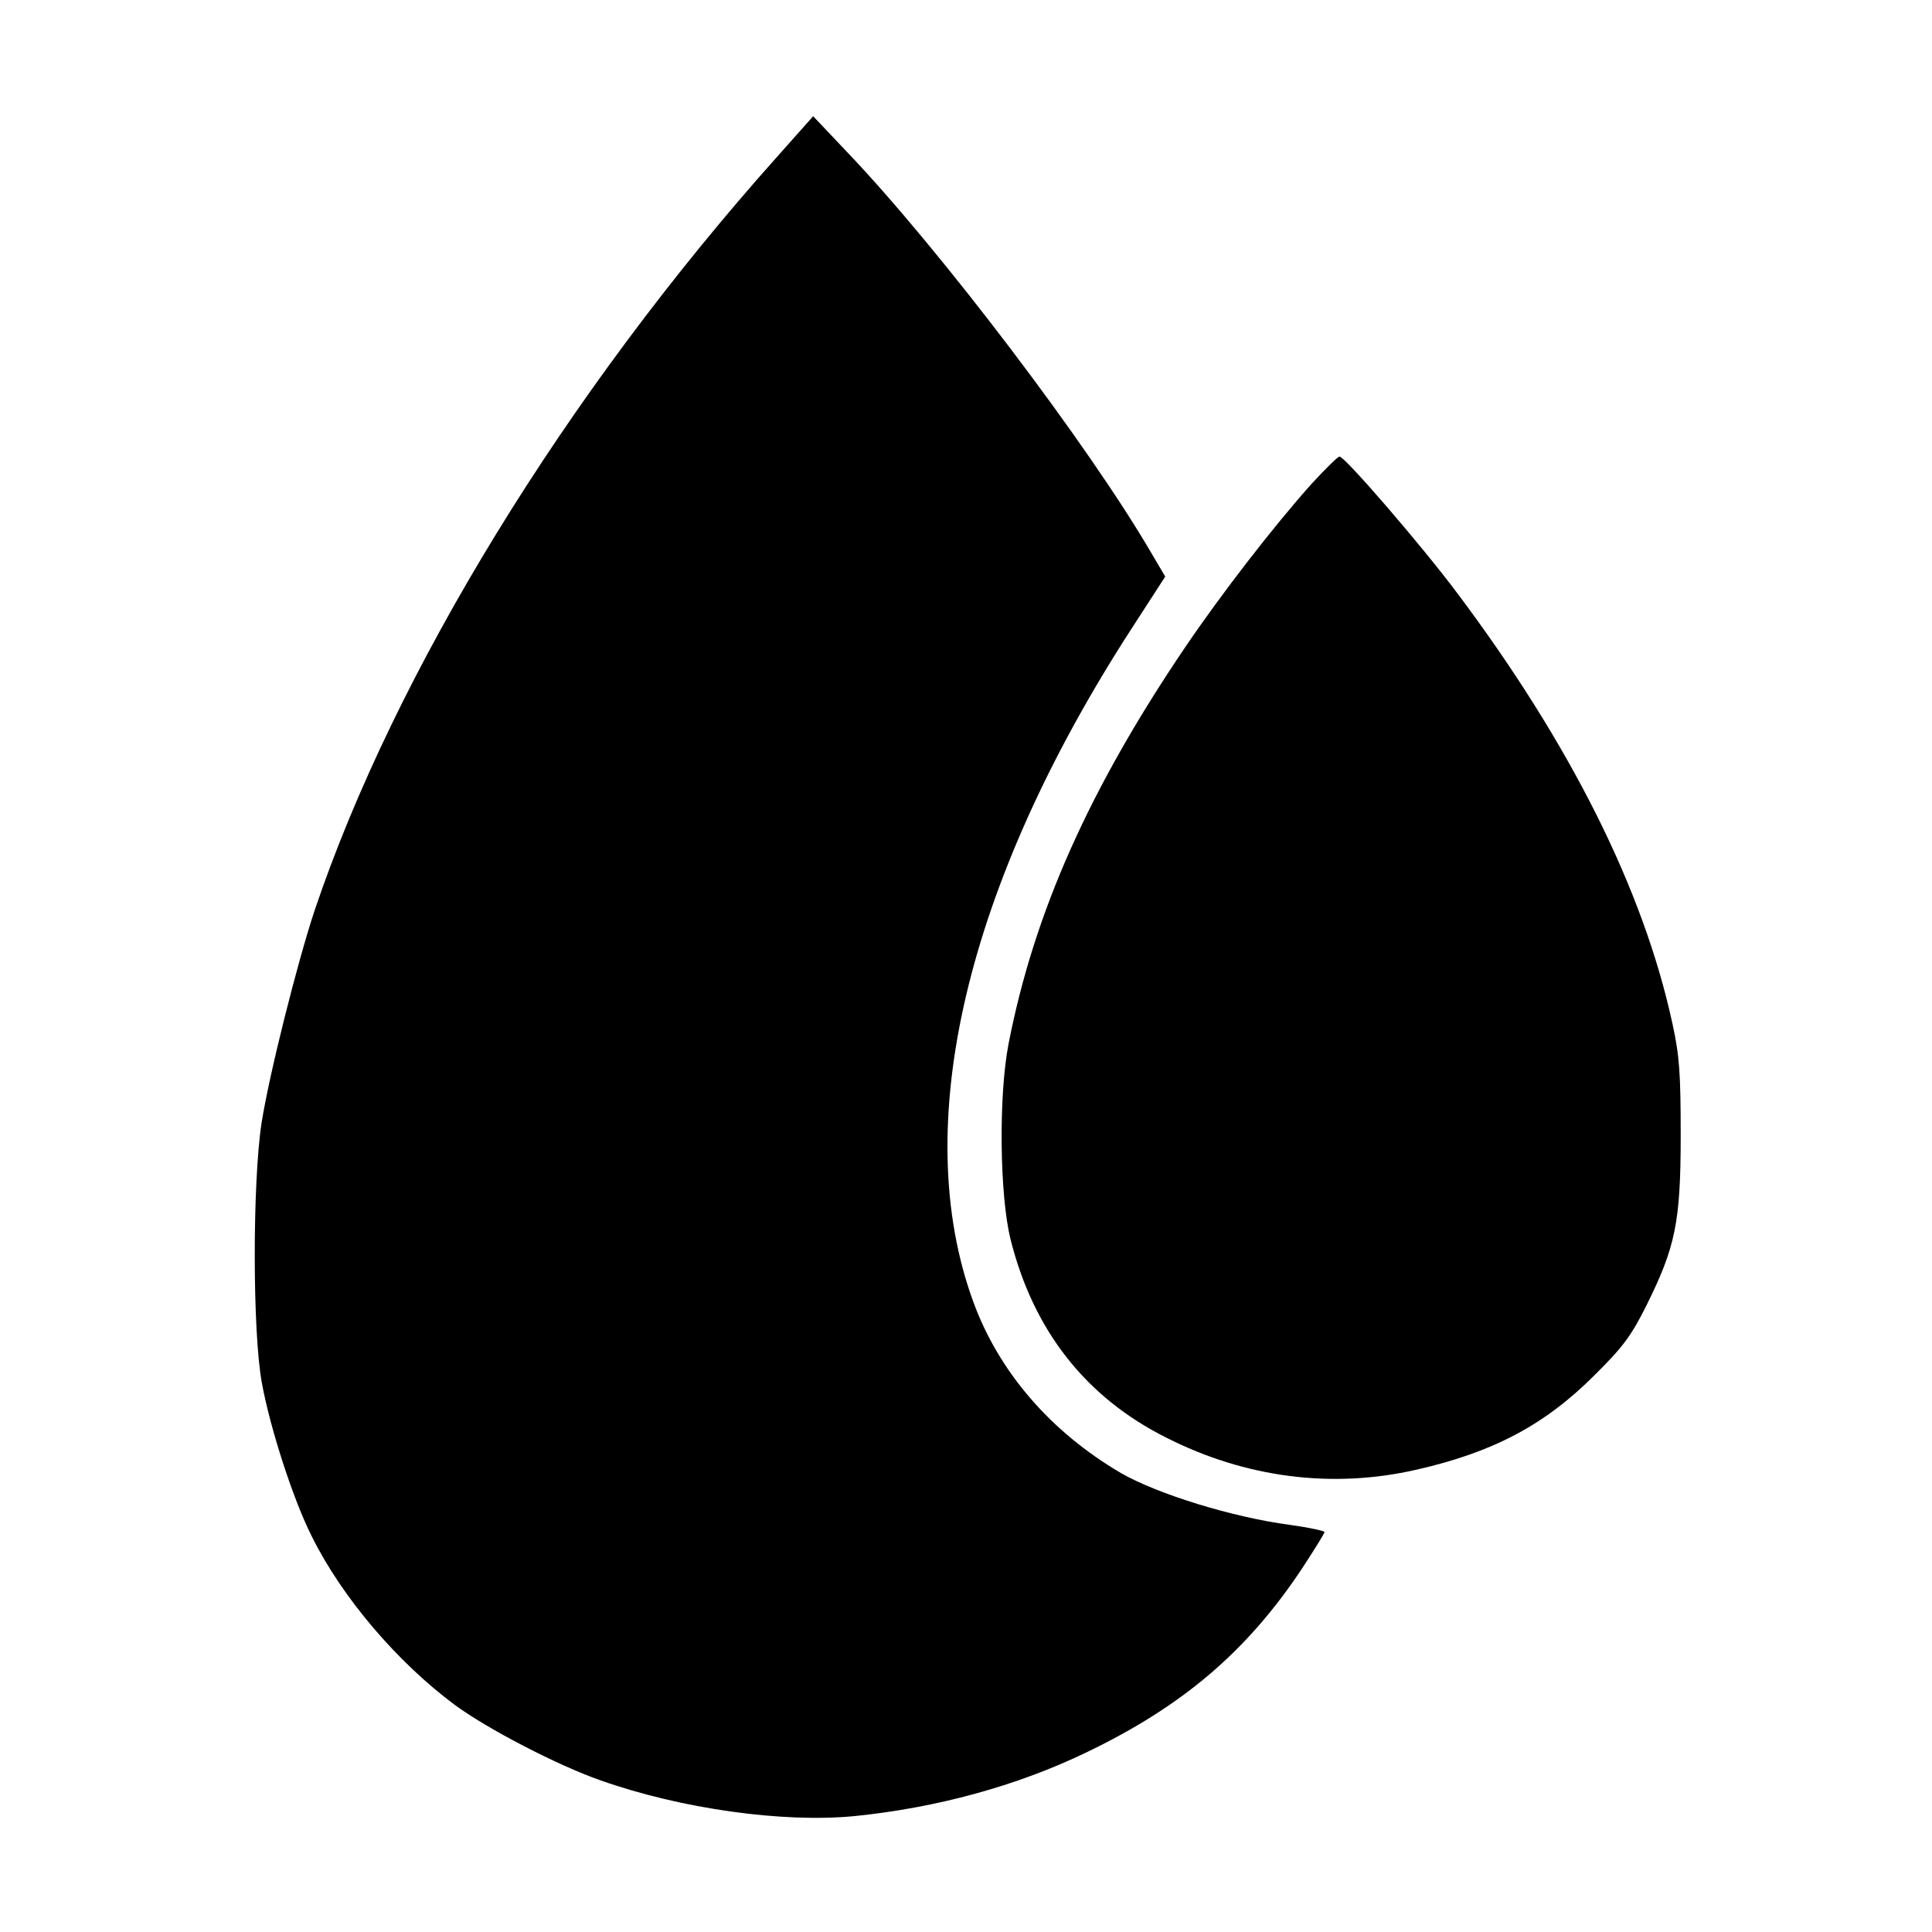
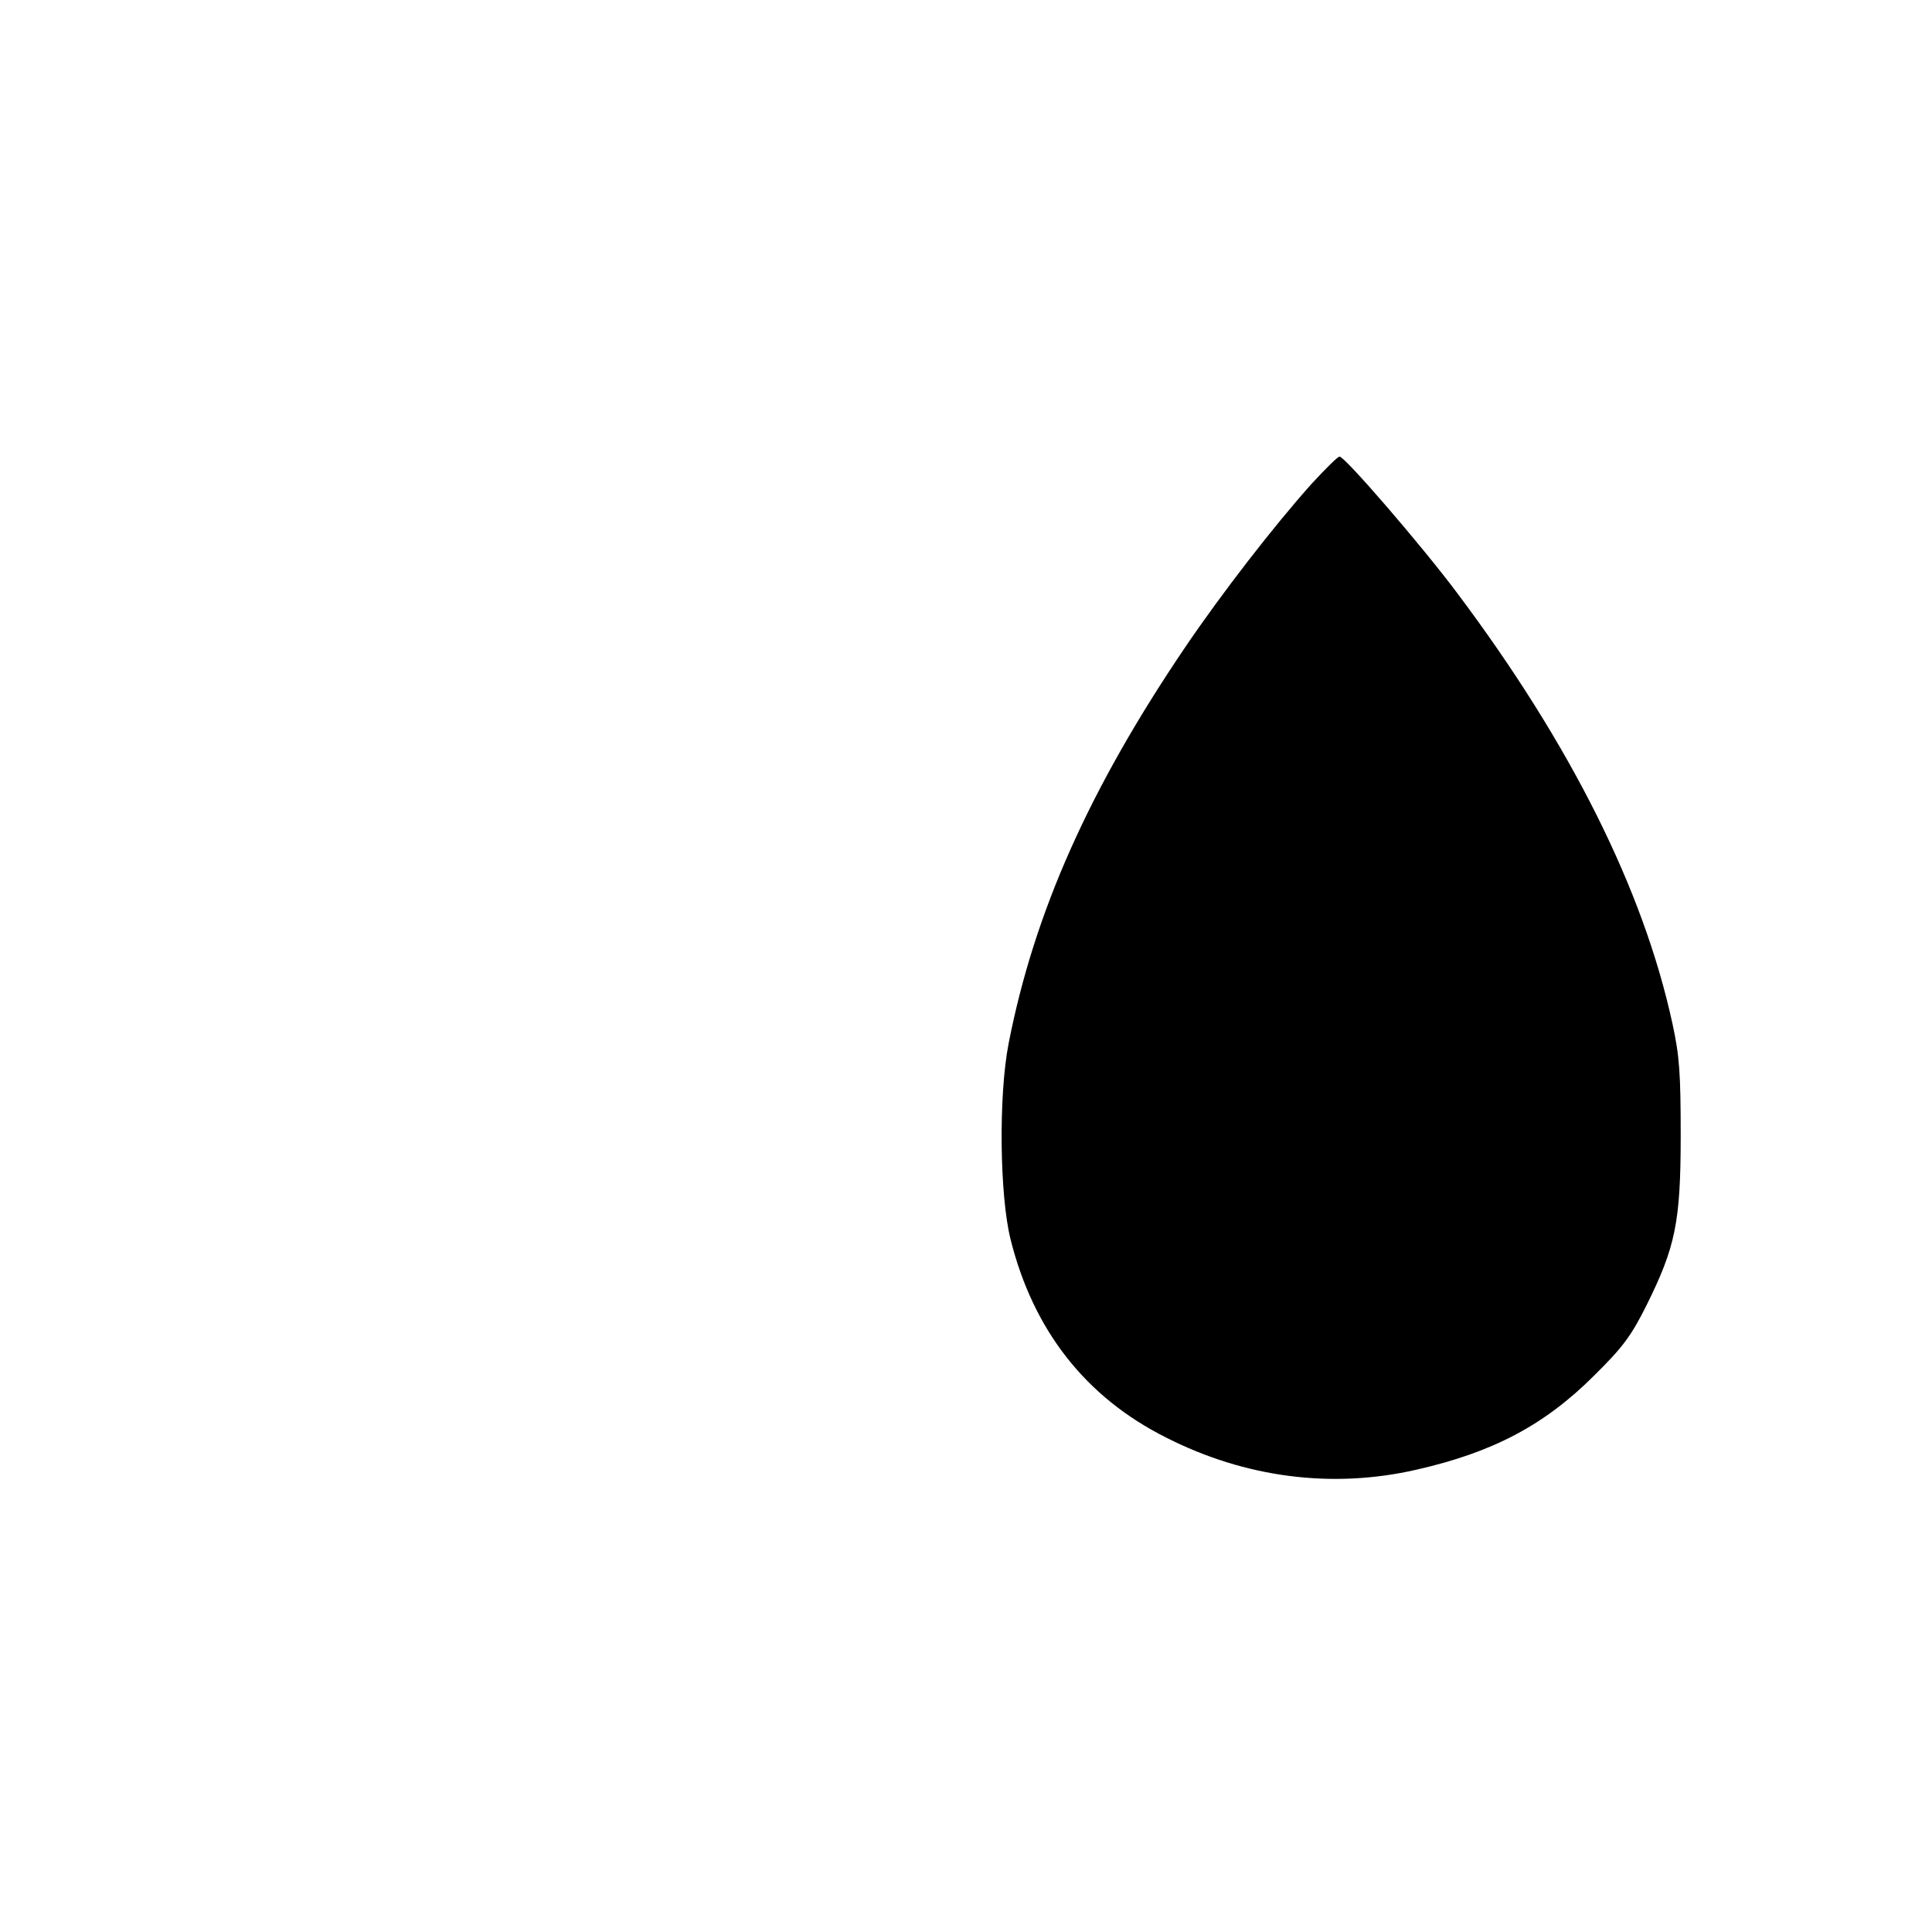
<svg xmlns="http://www.w3.org/2000/svg" version="1.0" width="512pt" height="512pt" viewBox="0 0 512 512" preserveAspectRatio="xMidYMid meet">
  <g transform="translate(0,512) scale(0.1,-0.1)" fill="#000000" stroke="none">
-     <path d="M2058 4703 c-558 -625 -1011 -1364 -1224 -1995 -47 -142 -121 -437 -141 -565 -24 -159 -24 -553 1 -688 22 -121 84 -312 133 -408 80 -161 226 -332 378 -445 87 -64 272 -160 386 -200 215 -76 484 -113 672 -95 219 22 431 80 614 168 257 123 428 269 574 489 32 49 59 92 59 96 0 3 -41 12 -92 19 -151 20 -349 81 -447 137 -186 109 -324 268 -392 455 -170 466 -19 1106 421 1785 l88 136 -36 61 c-165 284 -563 809 -808 1065 l-89 94 -97 -109z" />
-     <path d="M3476 3838 c-101 -113 -238 -290 -335 -433 -254 -375 -400 -702 -468 -1050 -27 -138 -24 -402 5 -519 60 -241 199 -419 413 -526 209 -106 439 -136 662 -85 203 46 340 118 472 250 76 75 98 105 138 185 77 155 91 221 91 450 0 165 -3 211 -22 298 -77 355 -270 740 -570 1140 -95 127 -298 362 -312 362 -5 0 -38 -33 -74 -72z" />
+     <path d="M3476 3838 c-101 -113 -238 -290 -335 -433 -254 -375 -400 -702 -468 -1050 -27 -138 -24 -402 5 -519 60 -241 199 -419 413 -526 209 -106 439 -136 662 -85 203 46 340 118 472 250 76 75 98 105 138 185 77 155 91 221 91 450 0 165 -3 211 -22 298 -77 355 -270 740 -570 1140 -95 127 -298 362 -312 362 -5 0 -38 -33 -74 -72" />
  </g>
</svg>